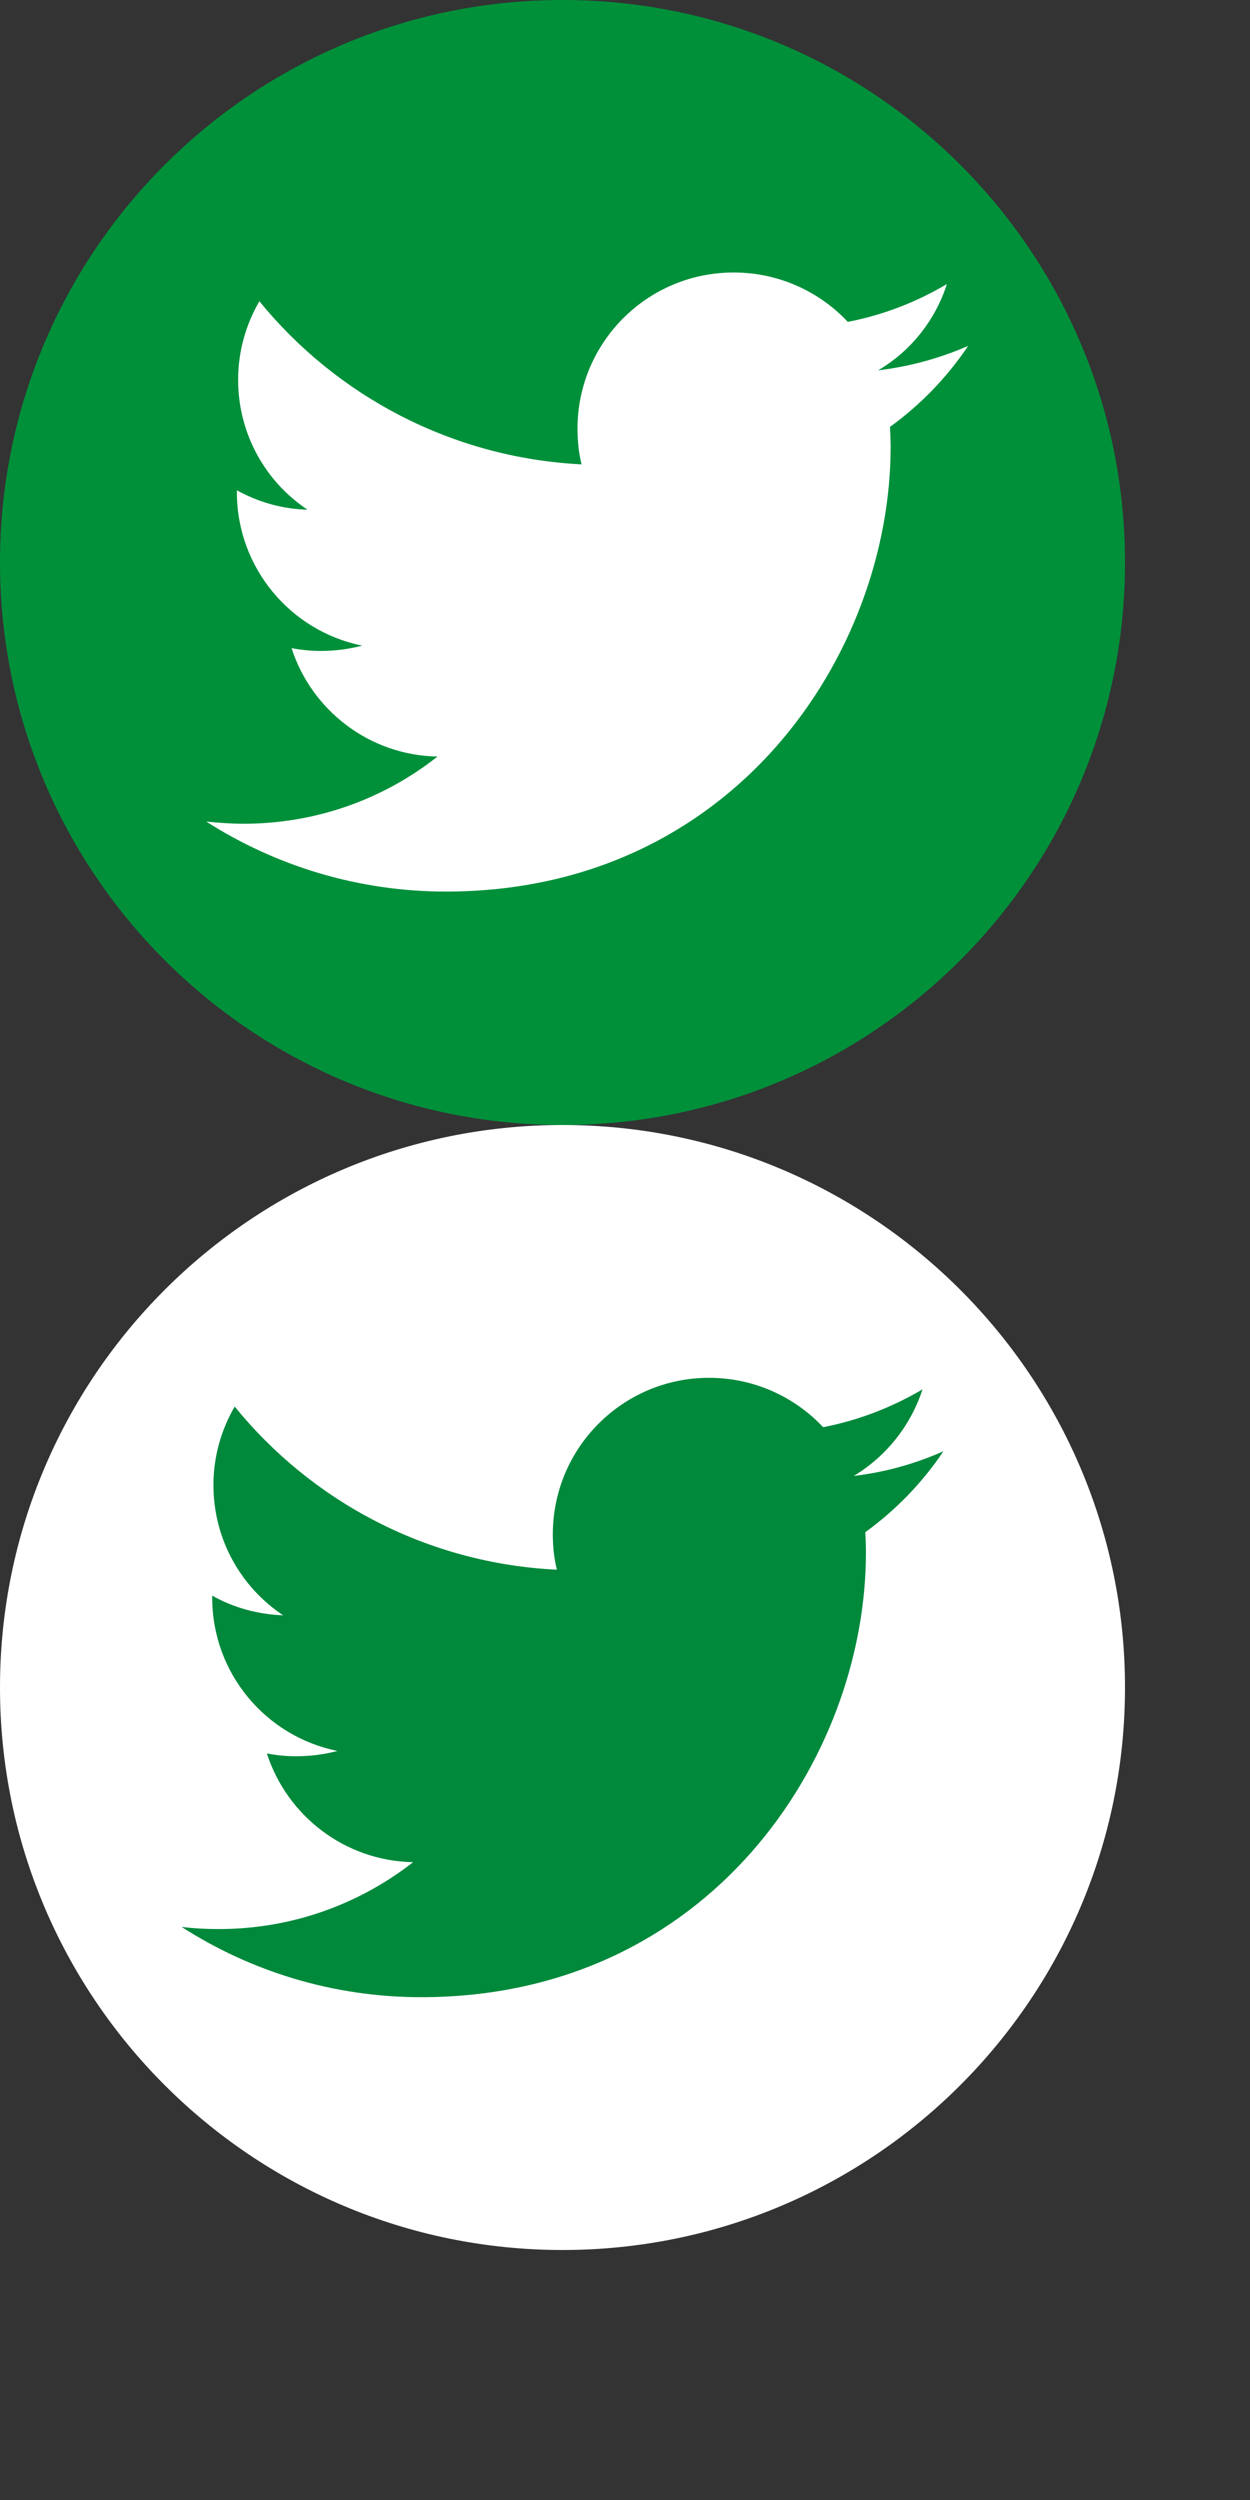
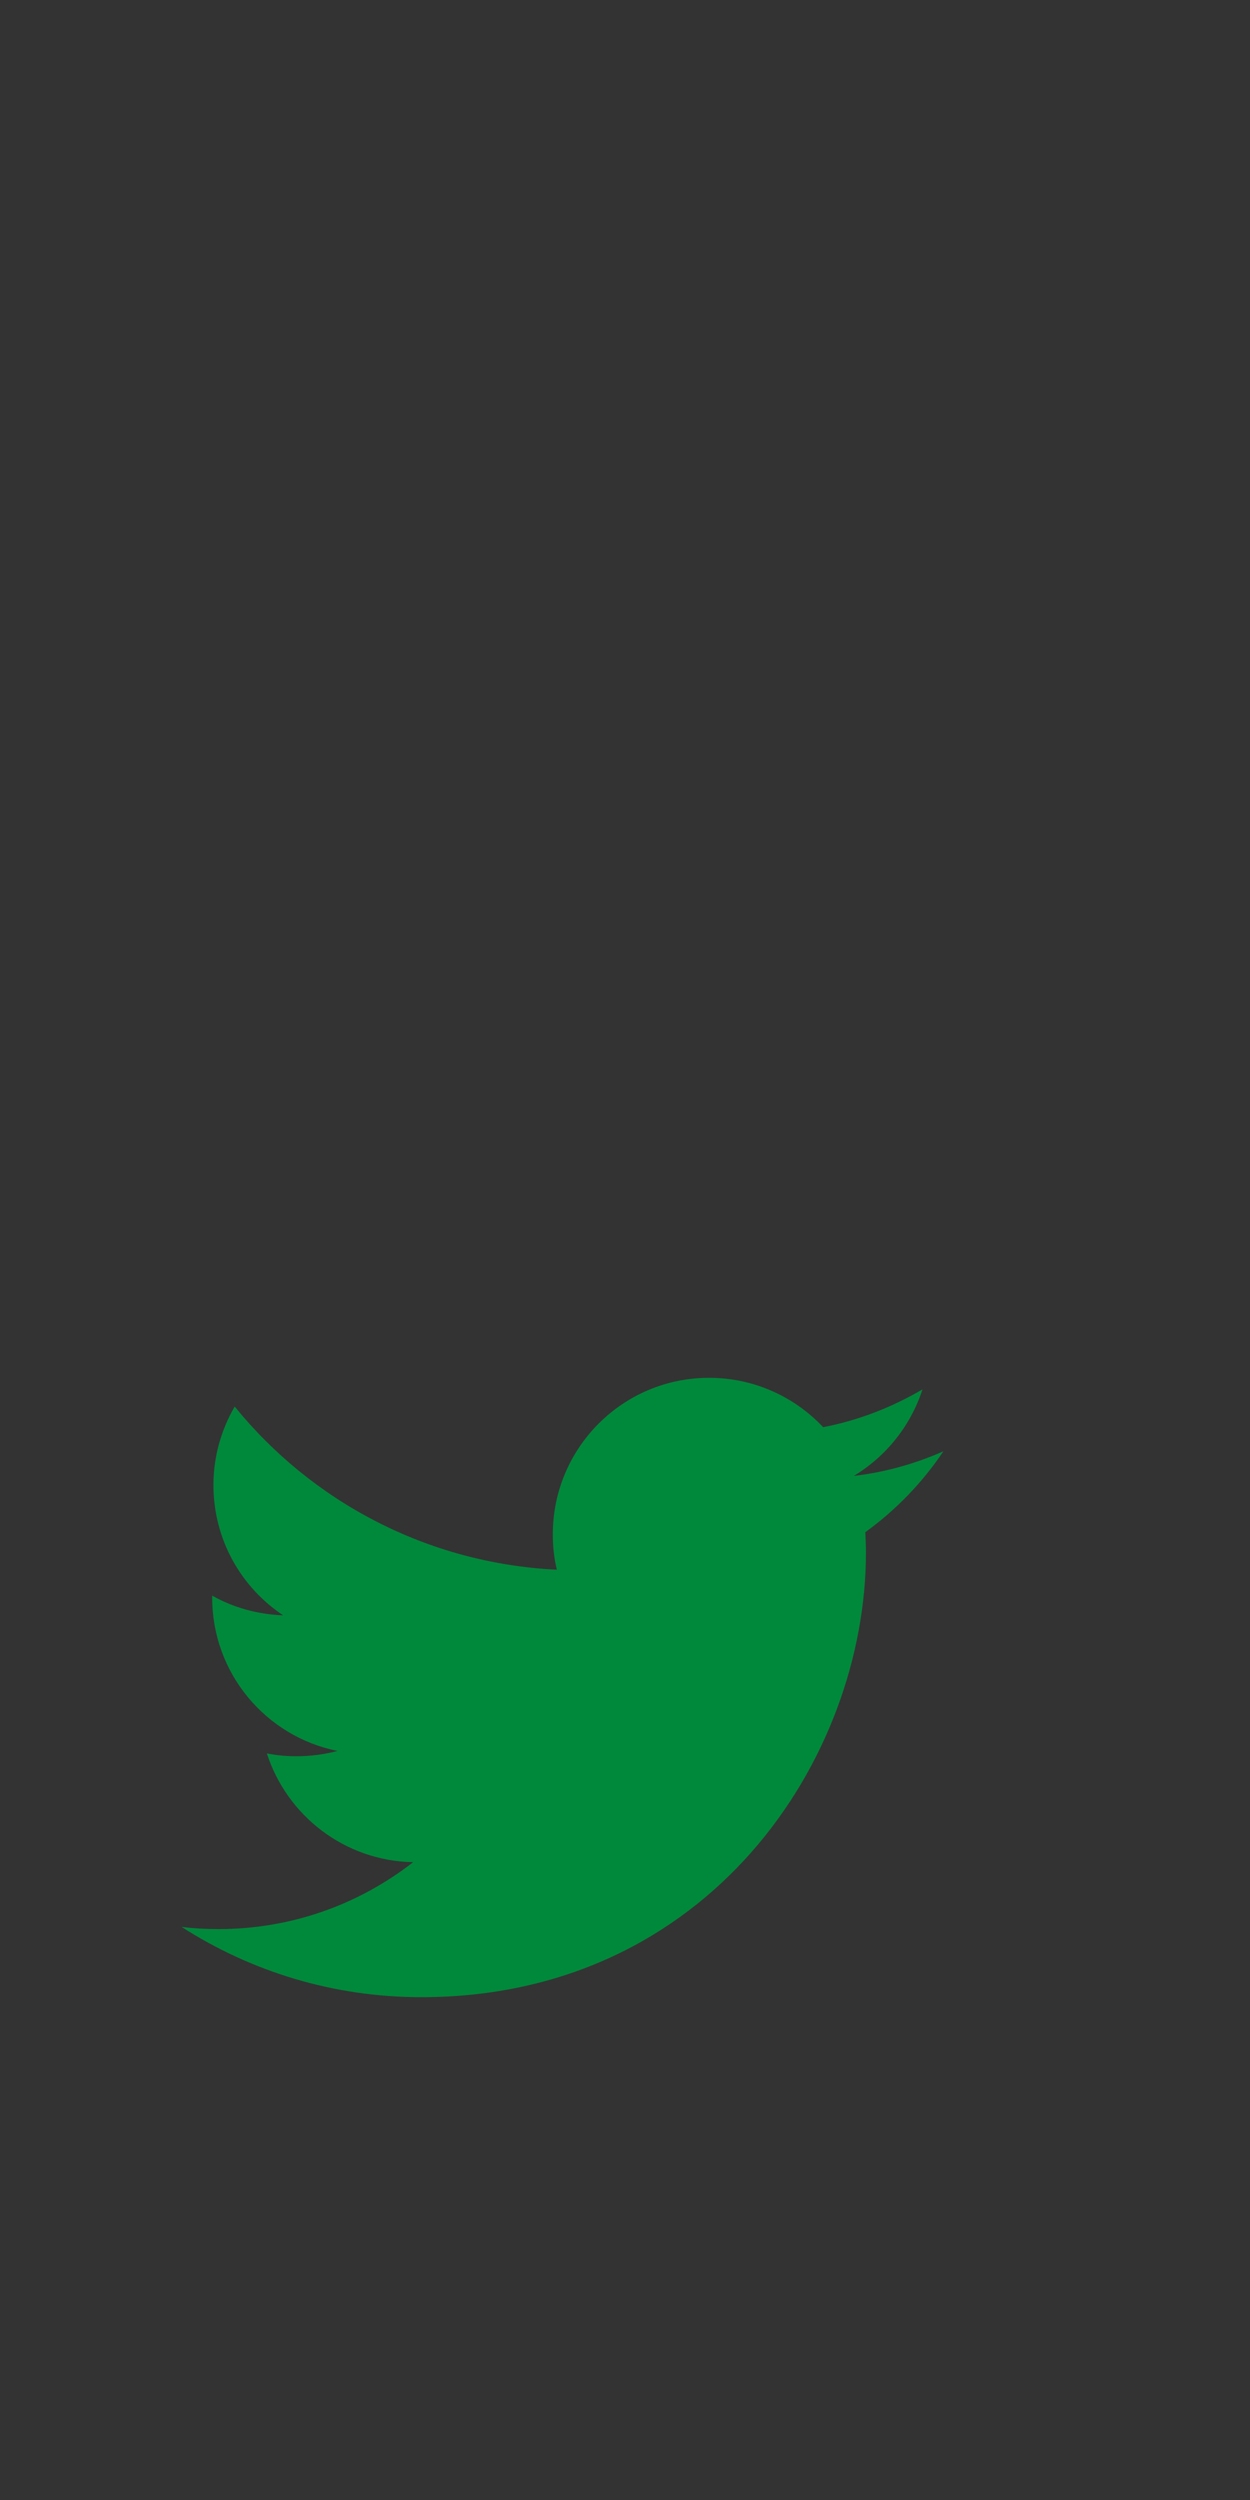
<svg xmlns="http://www.w3.org/2000/svg" width="100%" height="100%" viewBox="0 0 4 8" version="1.1" xml:space="preserve" style="fill-rule:evenodd;clip-rule:evenodd;stroke-linejoin:round;stroke-miterlimit:2;">
  <rect x="0" y="0" width="4" height="8" fill="#333333" stroke="none" />
  <g id="icon_share_twitter">
    <g>
-       <path d="M3.6,1.8c-0,0.994 -0.806,1.8 -1.8,1.8c-0.994,0 -1.8,-0.806 -1.8,-1.8c-0,-0.994 0.806,-1.8 1.8,-1.8c0.994,0 1.8,0.806 1.8,1.8" style="fill:#00903a;fill-rule:nonzero;" />
-       <path d="M3.098,1.107c-0.09,0.039 -0.186,0.066 -0.288,0.078c0.104,-0.061 0.183,-0.16 0.22,-0.276c-0.096,0.057 -0.203,0.099 -0.317,0.121c-0.091,-0.097 -0.221,-0.158 -0.365,-0.158c-0.277,0 -0.5,0.224 -0.5,0.5c-0,0.039 0.004,0.078 0.013,0.114c-0.416,-0.021 -0.785,-0.22 -1.031,-0.522c-0.043,0.074 -0.068,0.16 -0.068,0.251c-0,0.174 0.088,0.327 0.222,0.416c-0.082,-0.002 -0.159,-0.025 -0.226,-0.062l-0,0.006c-0,0.242 0.172,0.445 0.401,0.491c-0.042,0.011 -0.086,0.017 -0.132,0.017c-0.032,0 -0.063,-0.003 -0.094,-0.009c0.064,0.199 0.249,0.343 0.467,0.347c-0.171,0.135 -0.386,0.215 -0.621,0.215c-0.04,-0 -0.08,-0.003 -0.119,-0.007c0.221,0.141 0.484,0.224 0.767,0.224c0.92,0 1.423,-0.762 1.423,-1.423c-0,-0.021 -0.001,-0.043 -0.002,-0.064c0.098,-0.071 0.183,-0.159 0.25,-0.259" style="fill:#fff;fill-rule:nonzero;" />
-     </g>
+       </g>
    <g>
-       <path d="M3.6,5.4c-0,0.994 -0.806,1.8 -1.8,1.8c-0.994,0 -1.8,-0.806 -1.8,-1.8c-0,-0.994 0.806,-1.8 1.8,-1.8c0.994,0 1.8,0.806 1.8,1.8" style="fill:#fff;fill-rule:nonzero;" />
      <path d="M3.019,4.644c-0.09,0.04 -0.186,0.067 -0.287,0.079c0.103,-0.062 0.182,-0.16 0.22,-0.277c-0.097,0.057 -0.204,0.099 -0.318,0.121c-0.091,-0.097 -0.221,-0.158 -0.365,-0.158c-0.276,0 -0.5,0.224 -0.5,0.501c-0,0.039 0.004,0.077 0.013,0.113c-0.416,-0.02 -0.785,-0.219 -1.031,-0.522c-0.043,0.074 -0.068,0.16 -0.068,0.251c0,0.174 0.088,0.327 0.223,0.417c-0.082,-0.003 -0.16,-0.025 -0.227,-0.063l0,0.006c0,0.243 0.172,0.445 0.401,0.491c-0.042,0.011 -0.086,0.017 -0.132,0.017c-0.032,0 -0.063,-0.003 -0.094,-0.009c0.064,0.199 0.249,0.344 0.468,0.348c-0.172,0.134 -0.387,0.214 -0.622,0.214c-0.04,-0 -0.08,-0.002 -0.119,-0.007c0.221,0.142 0.484,0.225 0.767,0.225c0.92,-0 1.423,-0.763 1.423,-1.423c-0,-0.022 -0.001,-0.044 -0.002,-0.065c0.098,-0.071 0.183,-0.159 0.25,-0.259" style="fill:#00893b;fill-rule:nonzero;" />
    </g>
  </g>
</svg>